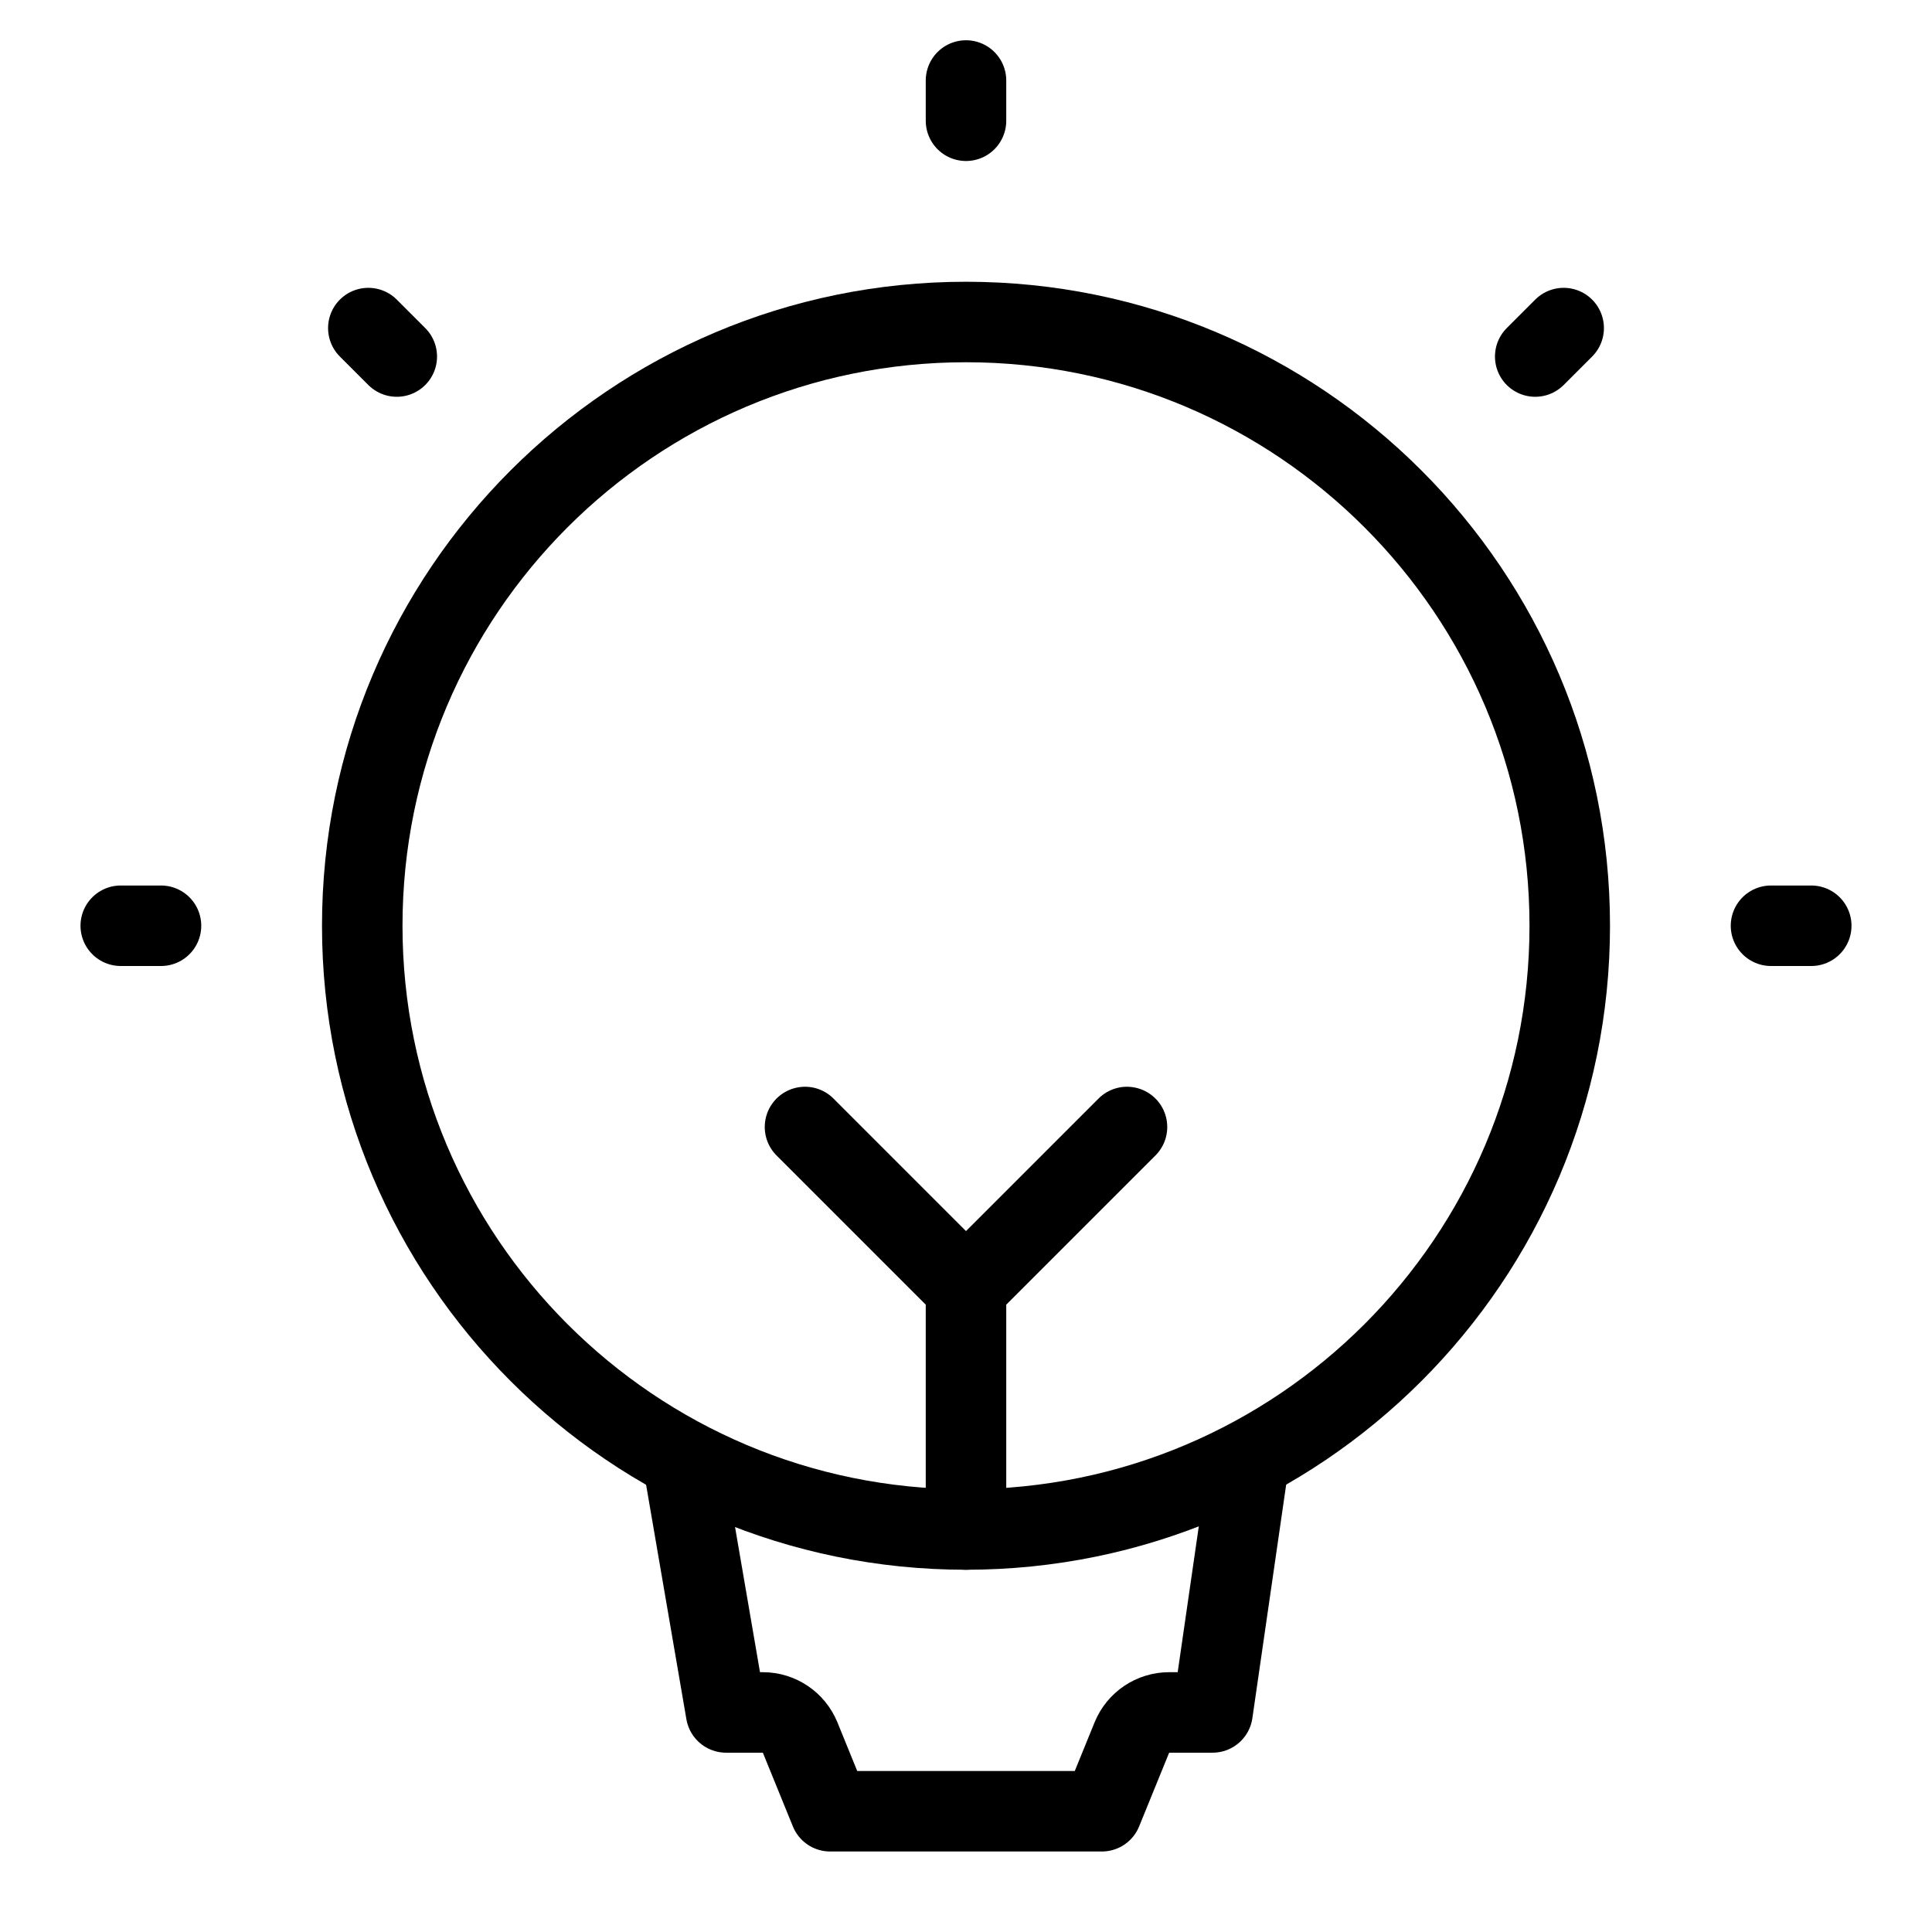
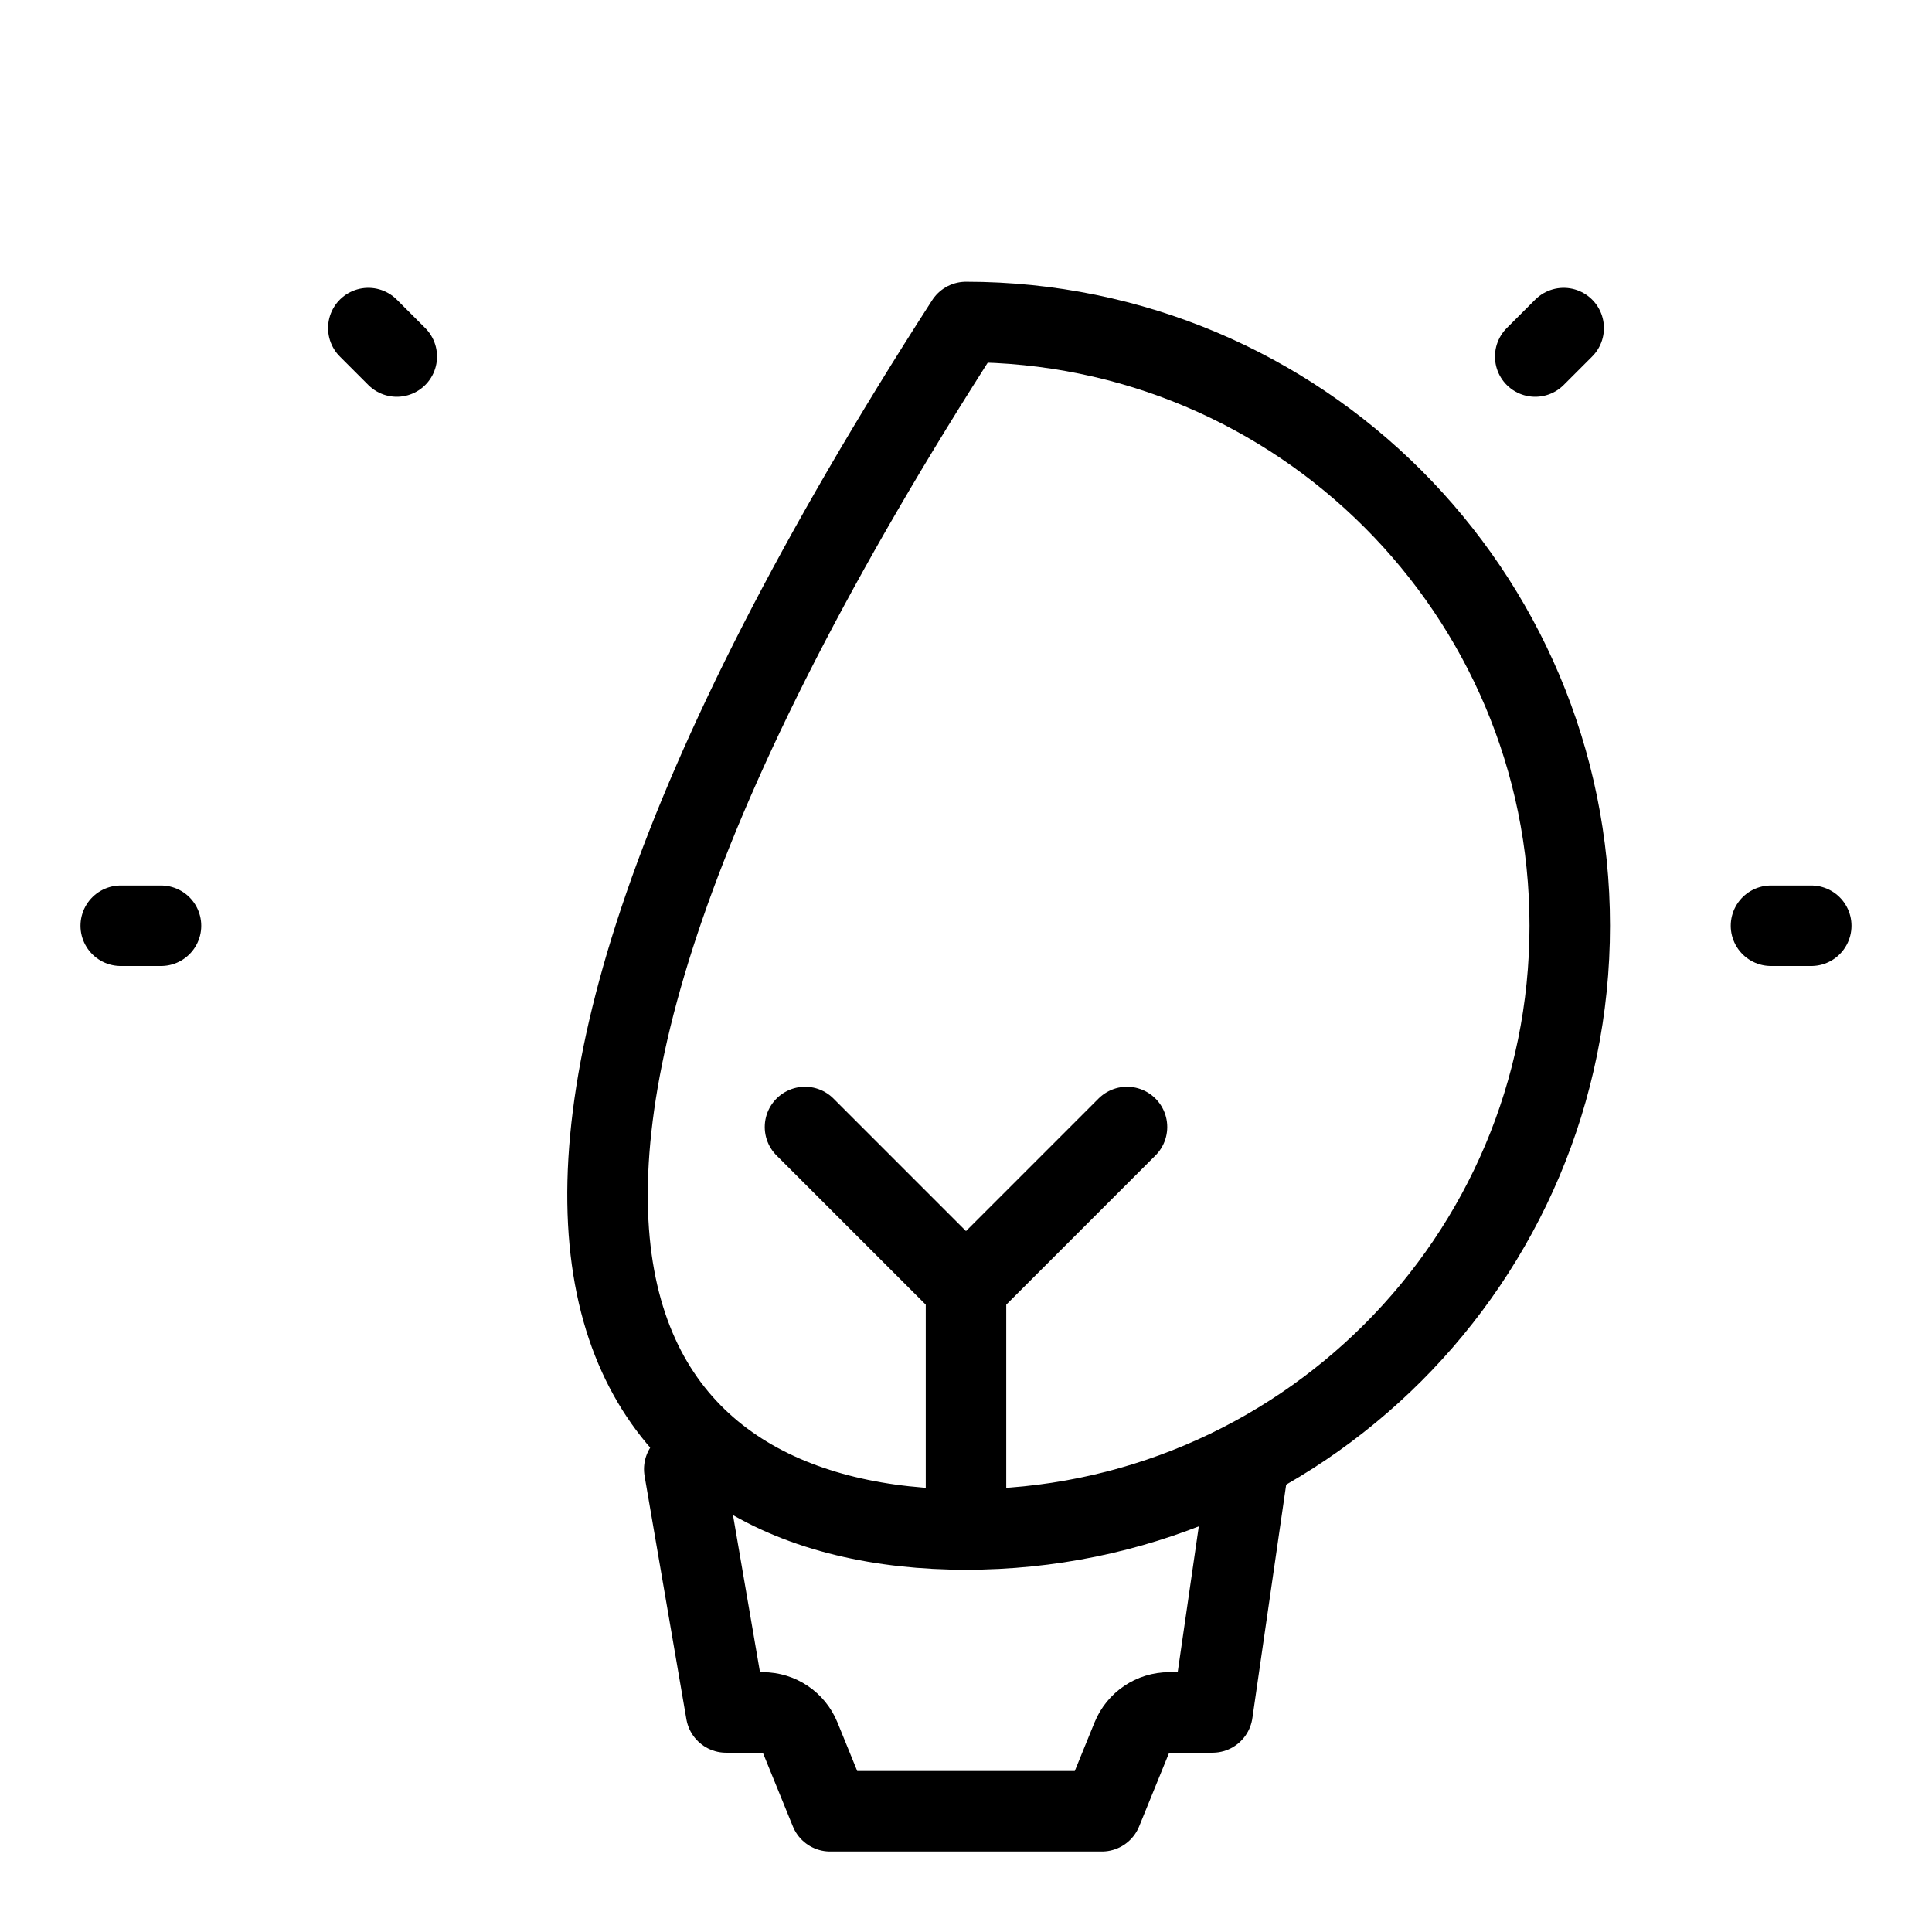
<svg xmlns="http://www.w3.org/2000/svg" height="48" width="48" viewBox="0 0 48 48">
  <title>48 lightbulb</title>
  <g stroke-linecap="round" fill="currentColor" stroke-linejoin="round" class="nc-icon-wrapper">
-     <path d="M24 2V3" stroke="currentColor" stroke-width="2" data-color="color-2" fill="none" />
    <path d="M45 23L44 23" stroke="currentColor" stroke-width="2" data-color="color-2" fill="none" />
    <path d="M4 23L3 23" stroke="currentColor" stroke-width="2" data-color="color-2" fill="none" />
    <path d="M38.849 8.151L38.142 8.858" stroke="currentColor" stroke-width="2" data-color="color-2" fill="none" />
    <path d="M9.858 8.858L9.151 8.151" stroke="currentColor" stroke-width="2" data-color="color-2" fill="none" />
    <path d="M24 32V38" stroke="currentColor" stroke-width="2" data-color="color-2" fill="none" data-cap="butt" />
-     <path d="M24 38C32.284 38 39 31.284 39 23C39 14.716 32.284 8 24 8C15.716 8 9 14.716 9 23C9 31.284 15.716 38 24 38Z" stroke="currentColor" stroke-width="2" fill="none" />
+     <path d="M24 38C32.284 38 39 31.284 39 23C39 14.716 32.284 8 24 8C9 31.284 15.716 38 24 38Z" stroke="currentColor" stroke-width="2" fill="none" />
    <path d="M17 36.5L18.039 42.545H18.953C19.359 42.545 19.725 42.792 19.879 43.168L20.625 45H27.375L28.121 43.168C28.275 42.792 28.641 42.545 29.047 42.545H30.125L31 36.5" stroke="currentColor" stroke-width="2" fill="none" data-cap="butt" />
    <path d="M20 28L24 32L28 28" stroke="currentColor" stroke-width="2" data-color="color-2" fill="none" />
  </g>
</svg>